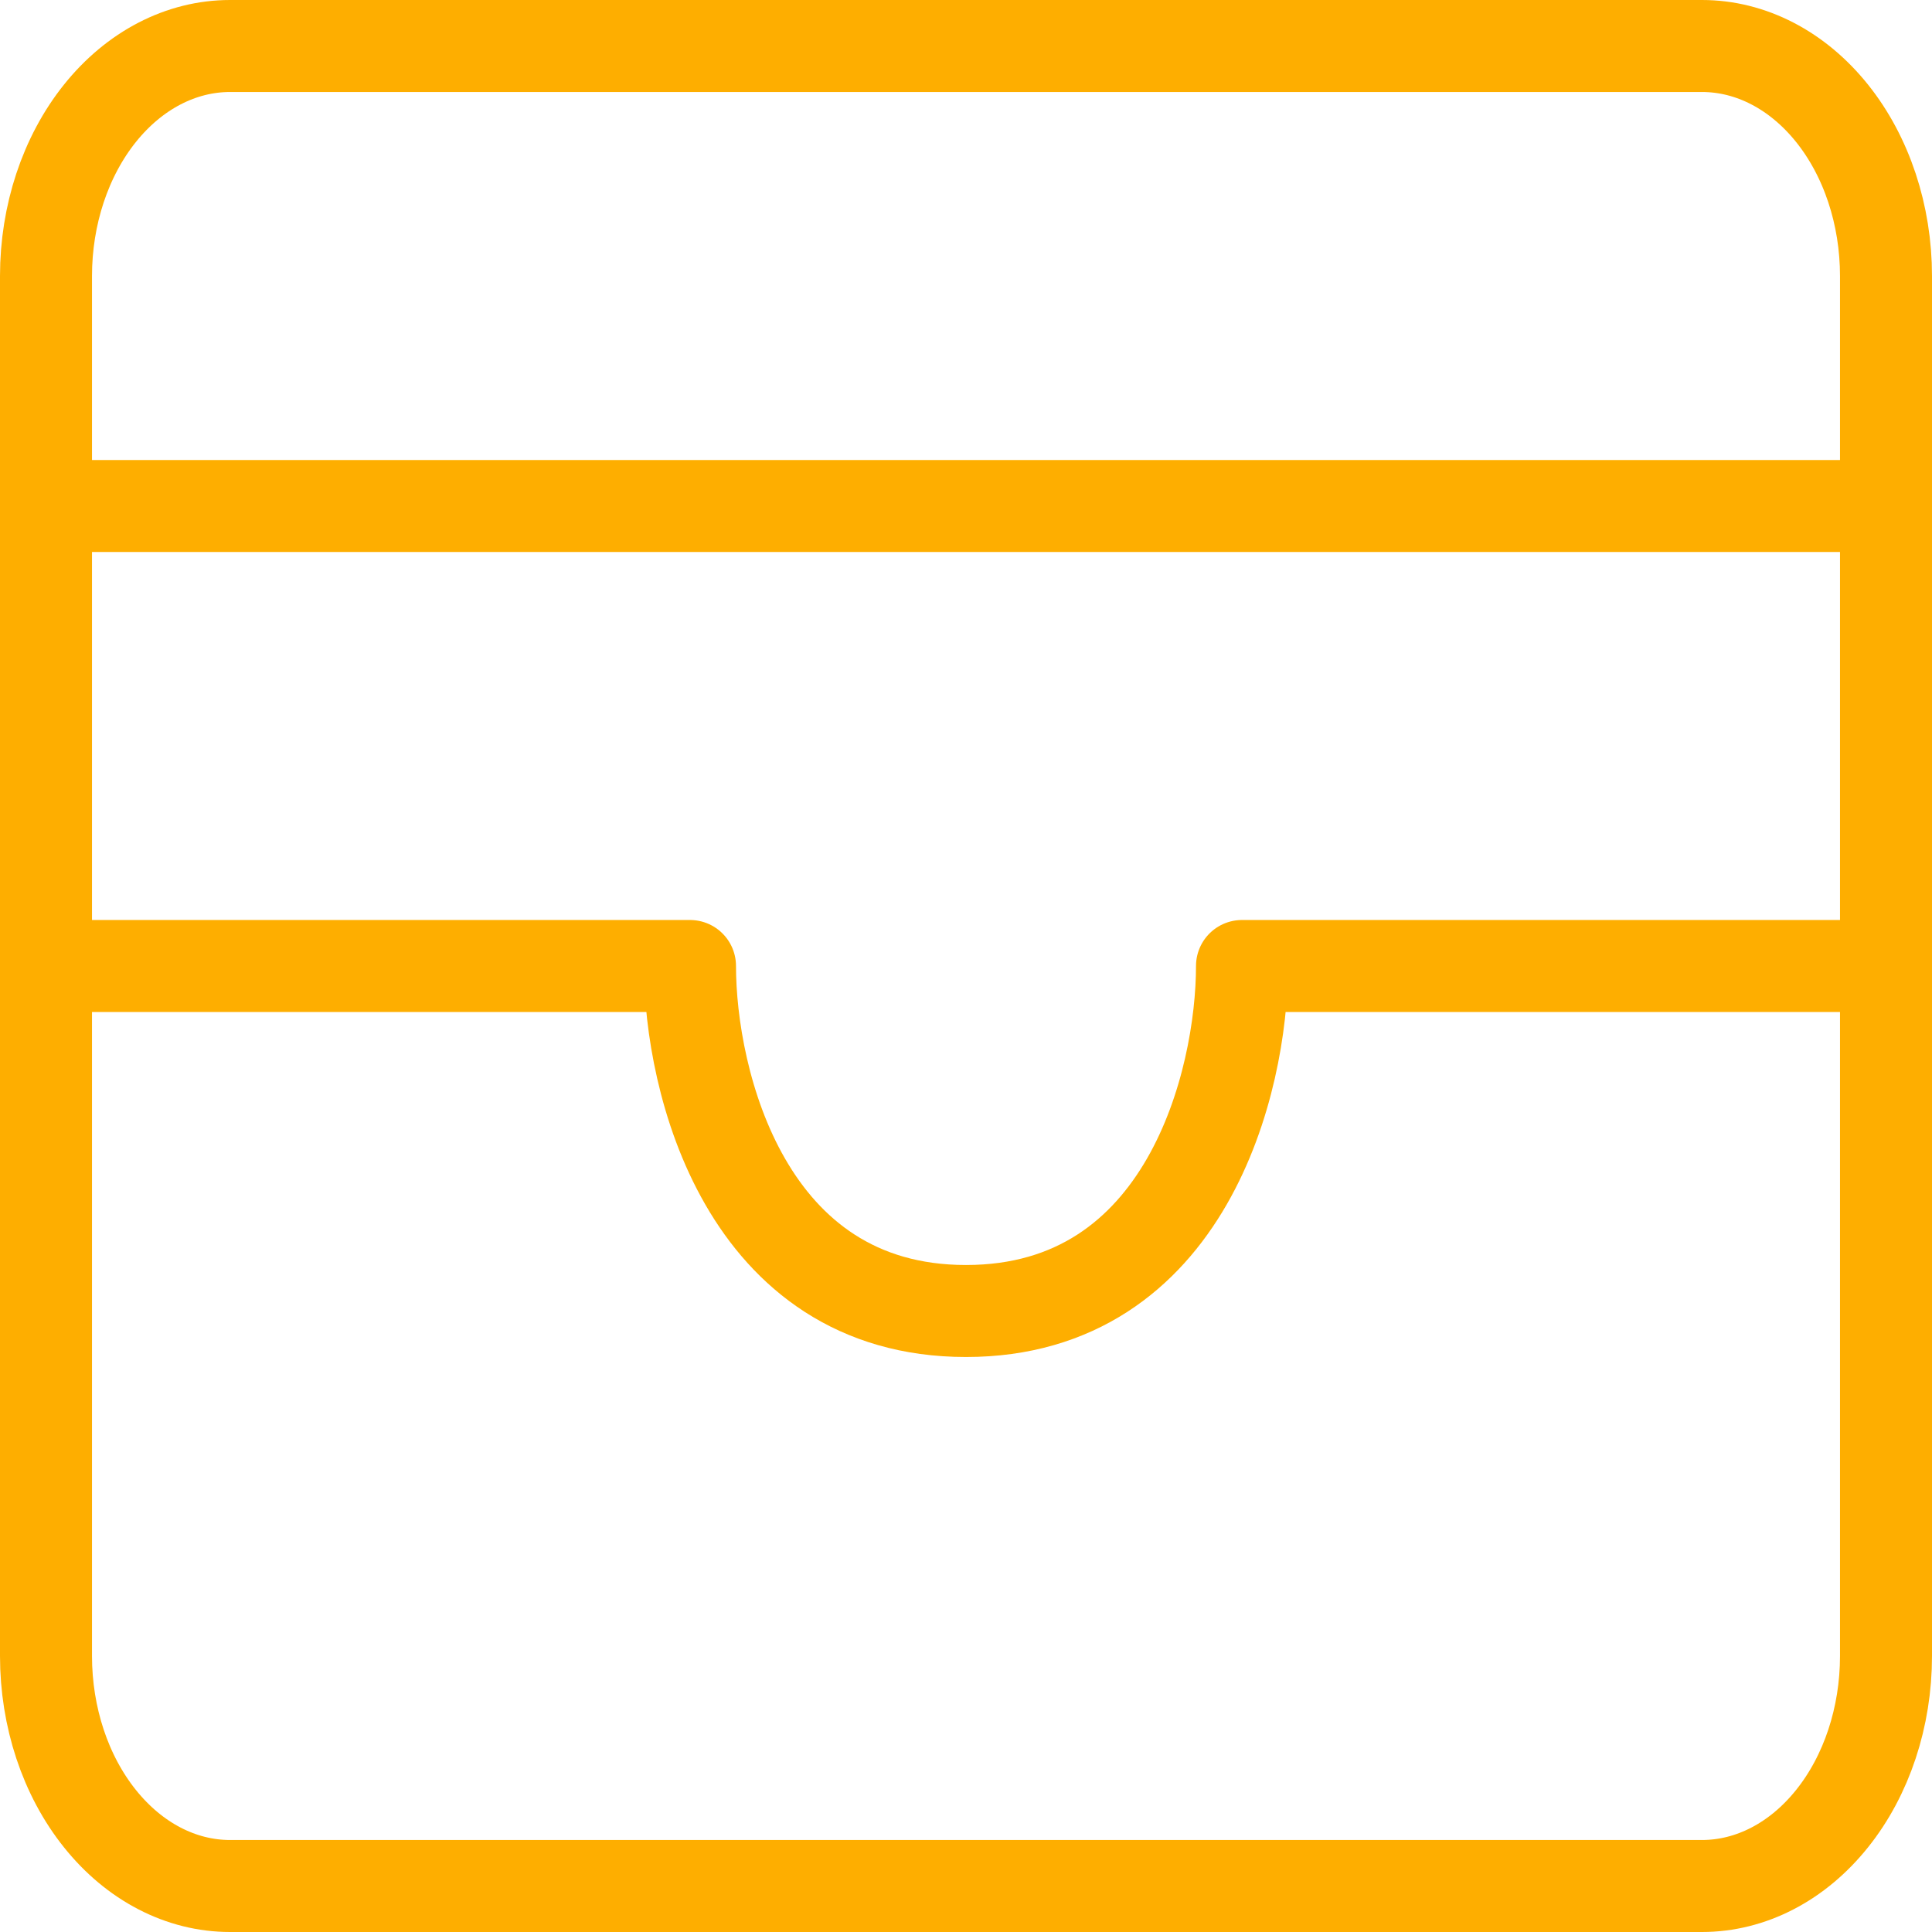
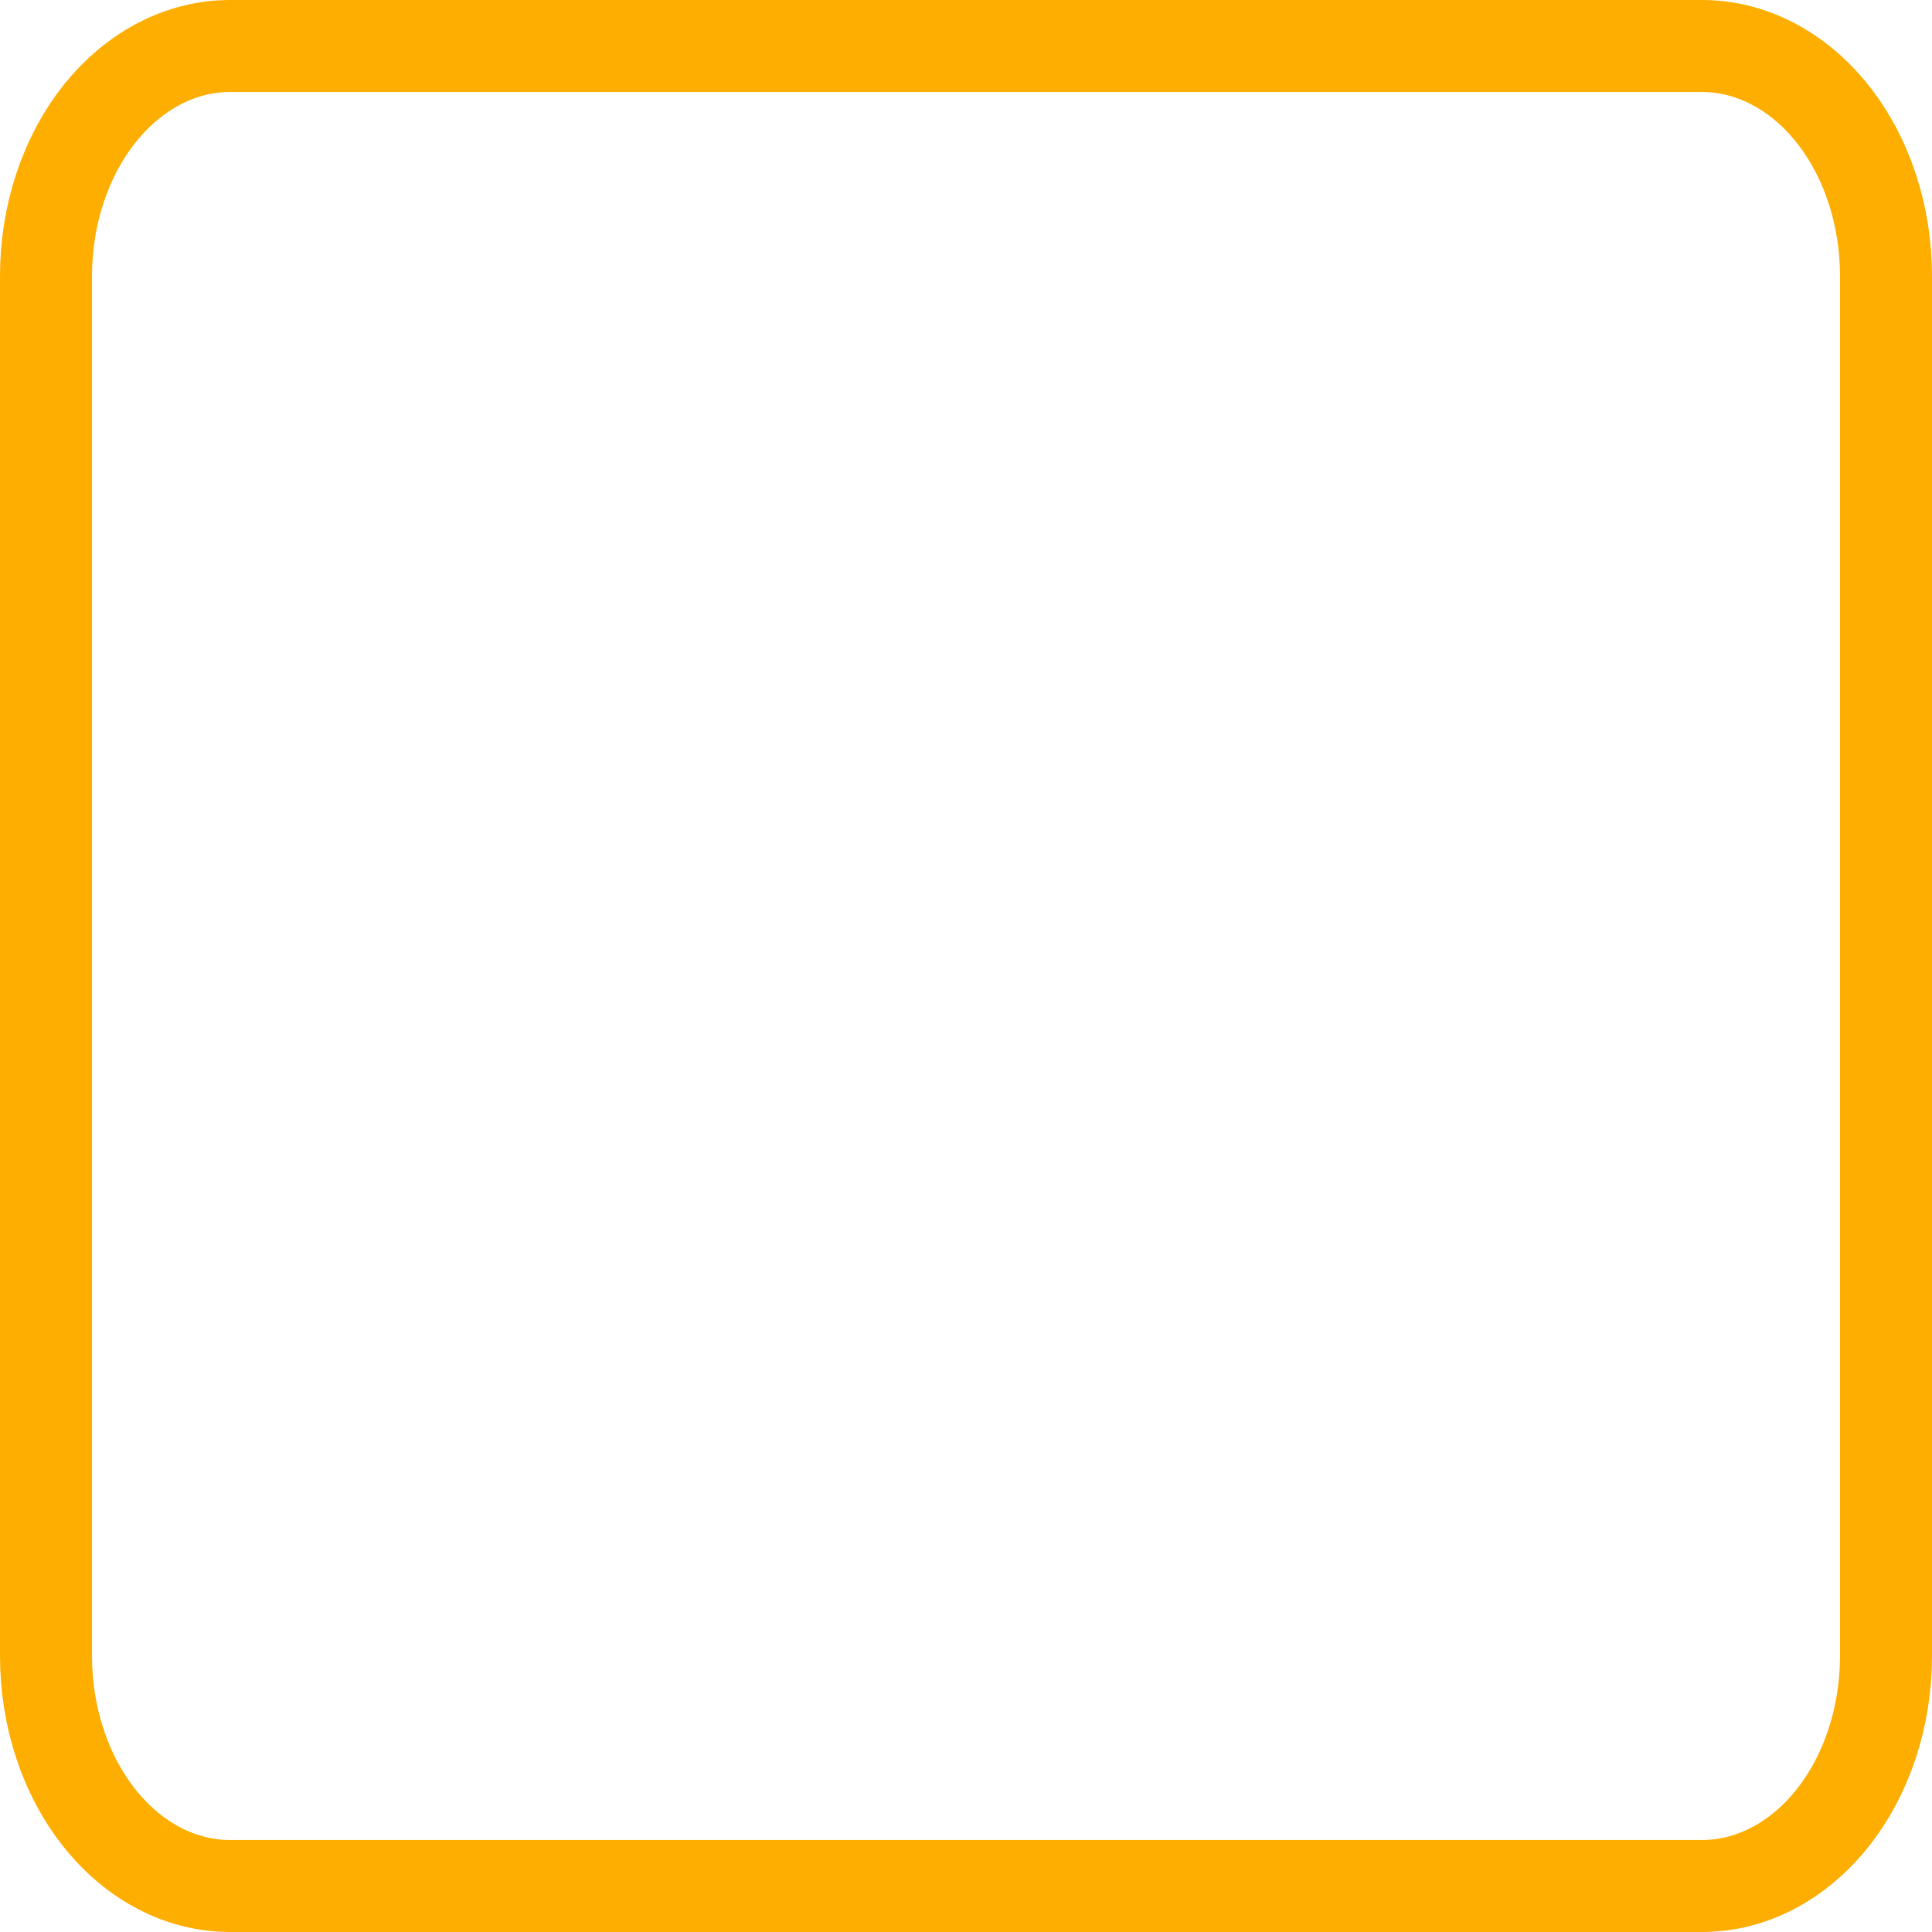
<svg xmlns="http://www.w3.org/2000/svg" width="42" height="42" viewBox="0 0 42 42" fill="none">
  <path d="M1 6C1 4.674 1.421 3.402 2.172 2.464C2.922 1.527 3.939 1 5 1H37C38.061 1 39.078 1.527 39.828 2.464C40.579 3.402 41 4.674 41 6V36C41 37.326 40.579 38.598 39.828 39.535C39.078 40.473 38.061 41 37 41H5C3.939 41 2.922 40.473 2.172 39.535C1.421 38.598 1 37.326 1 36V6Z" stroke="#FEAE00" stroke-width="2" stroke-linecap="round" stroke-linejoin="round" />
-   <path d="M1 11H41" stroke="#FEAE00" stroke-width="2" stroke-linecap="round" stroke-linejoin="round" />
-   <path d="M1 21H15C15 23.5 16.2 28.5 21 28.5C25.8 28.5 27 23.5 27 21H41" stroke="#FEAE00" stroke-width="2" stroke-linecap="round" stroke-linejoin="round" />
</svg>